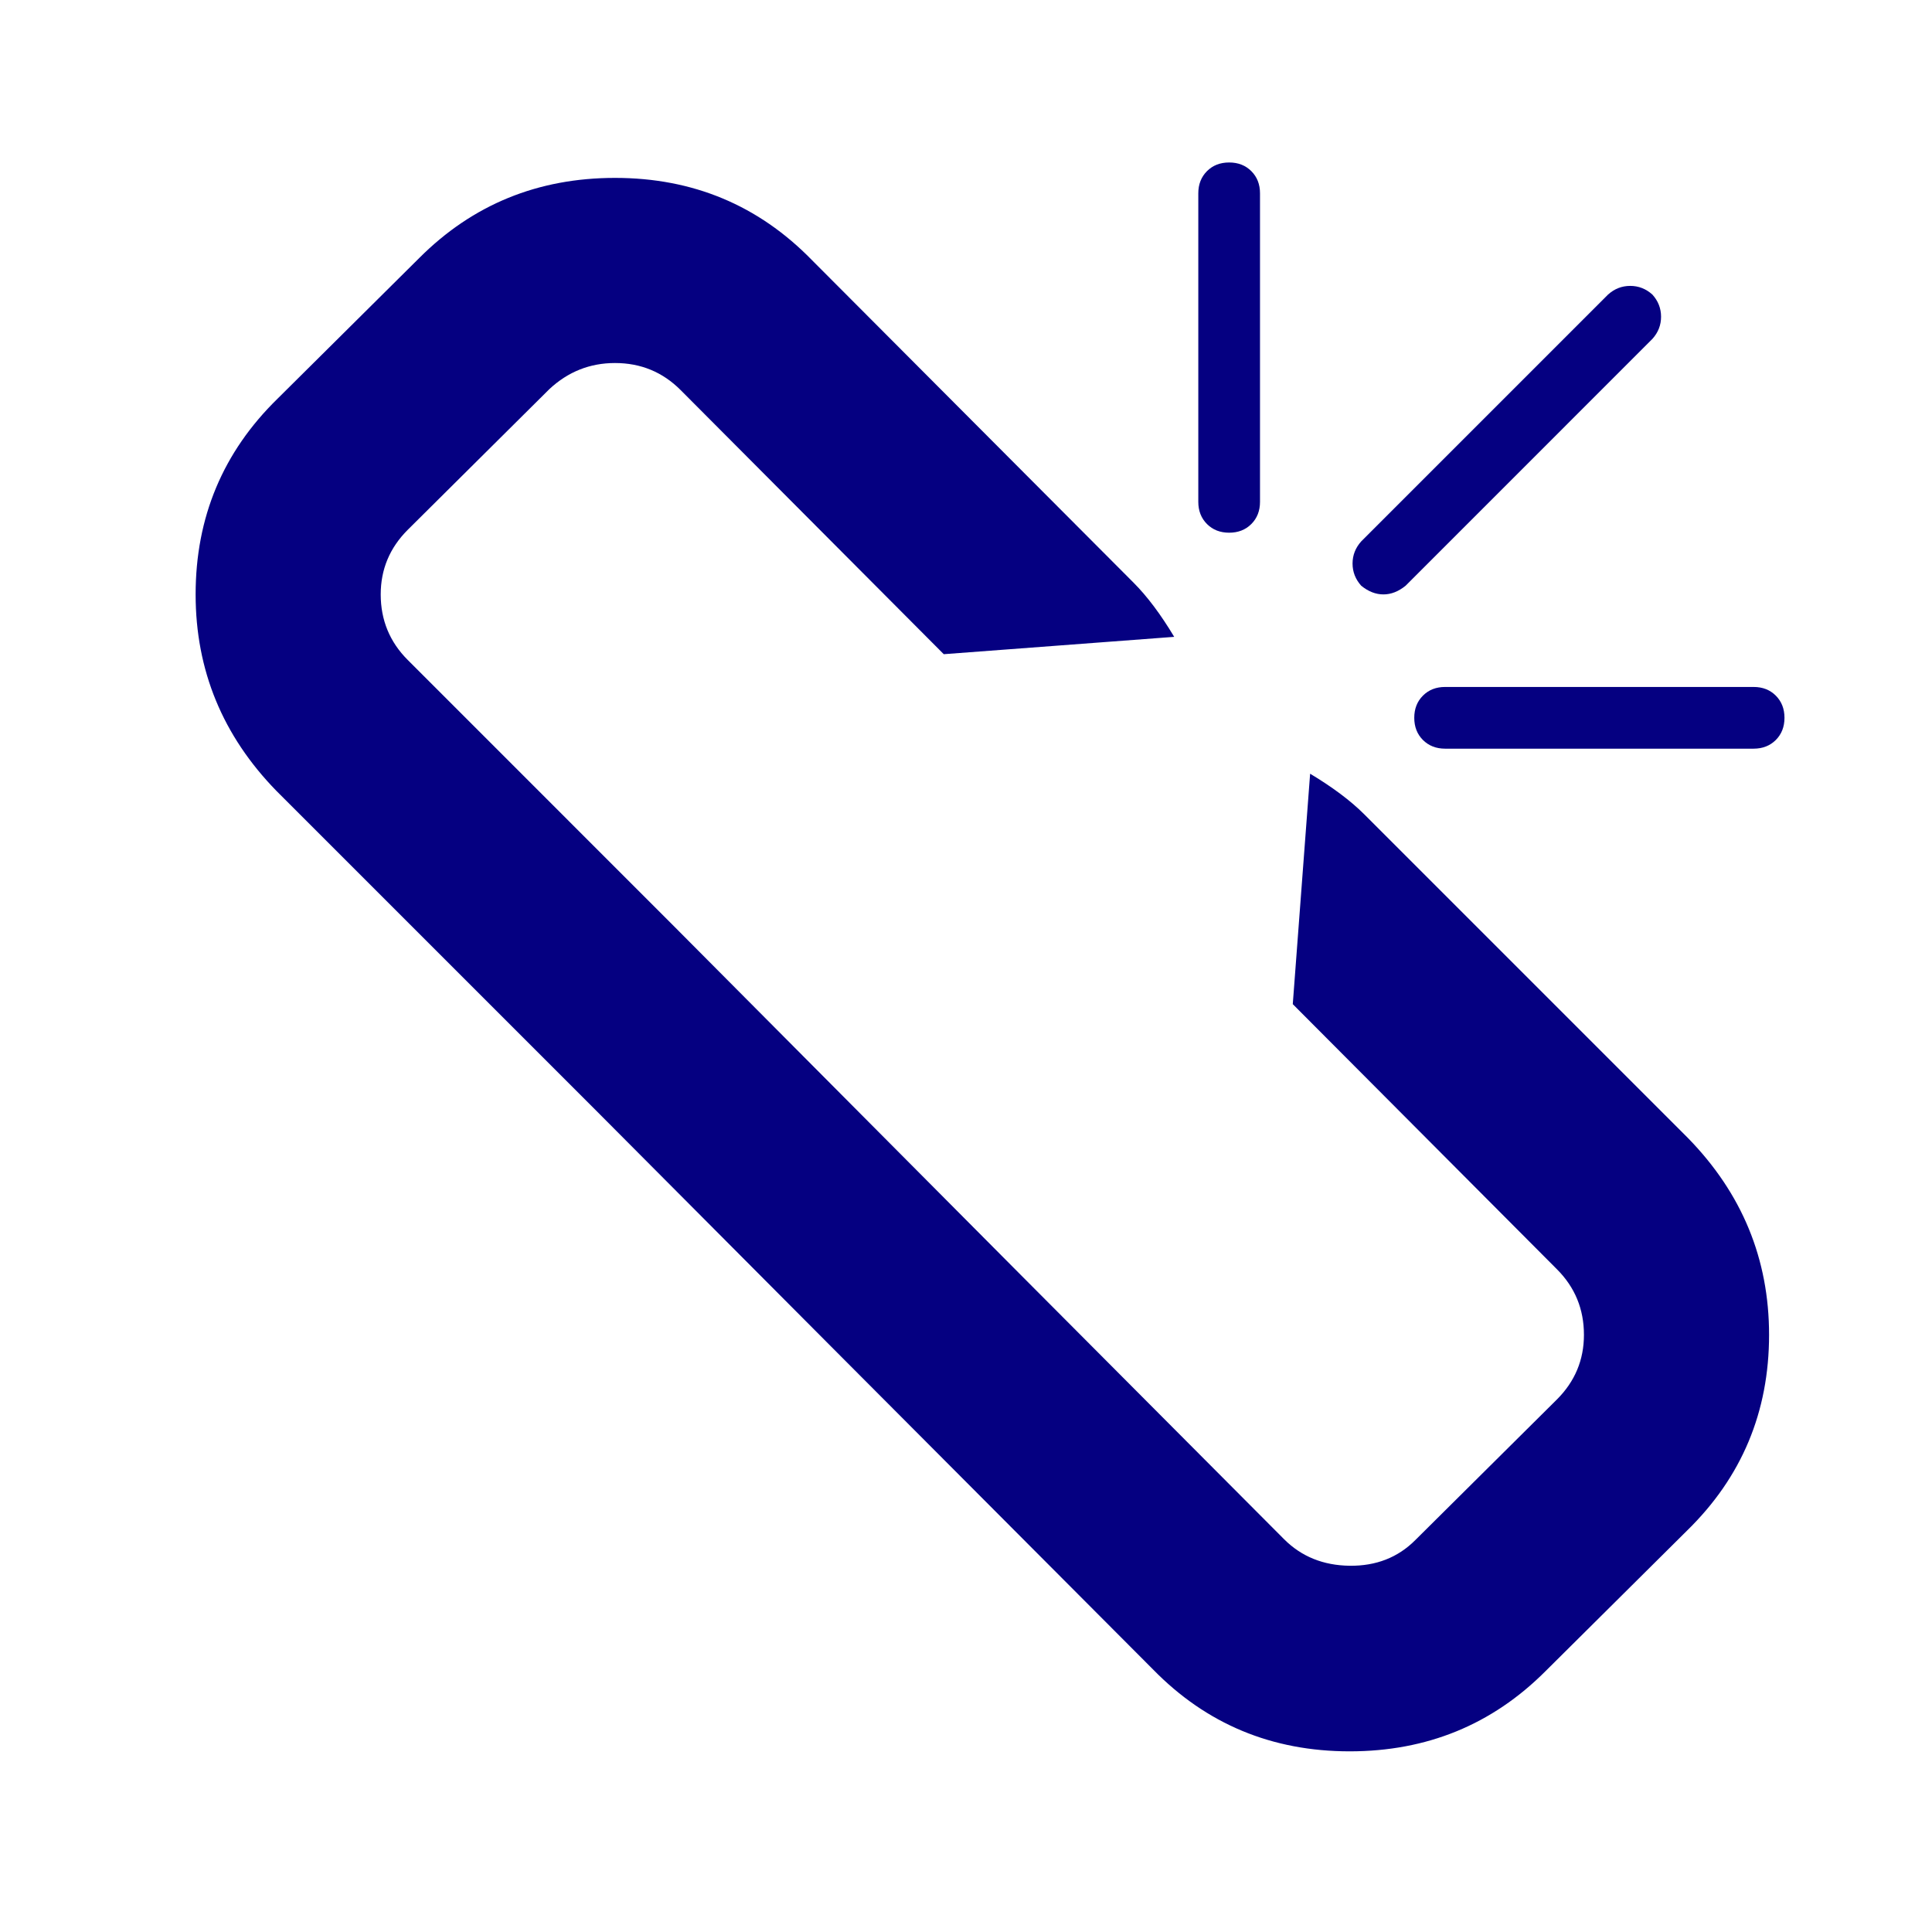
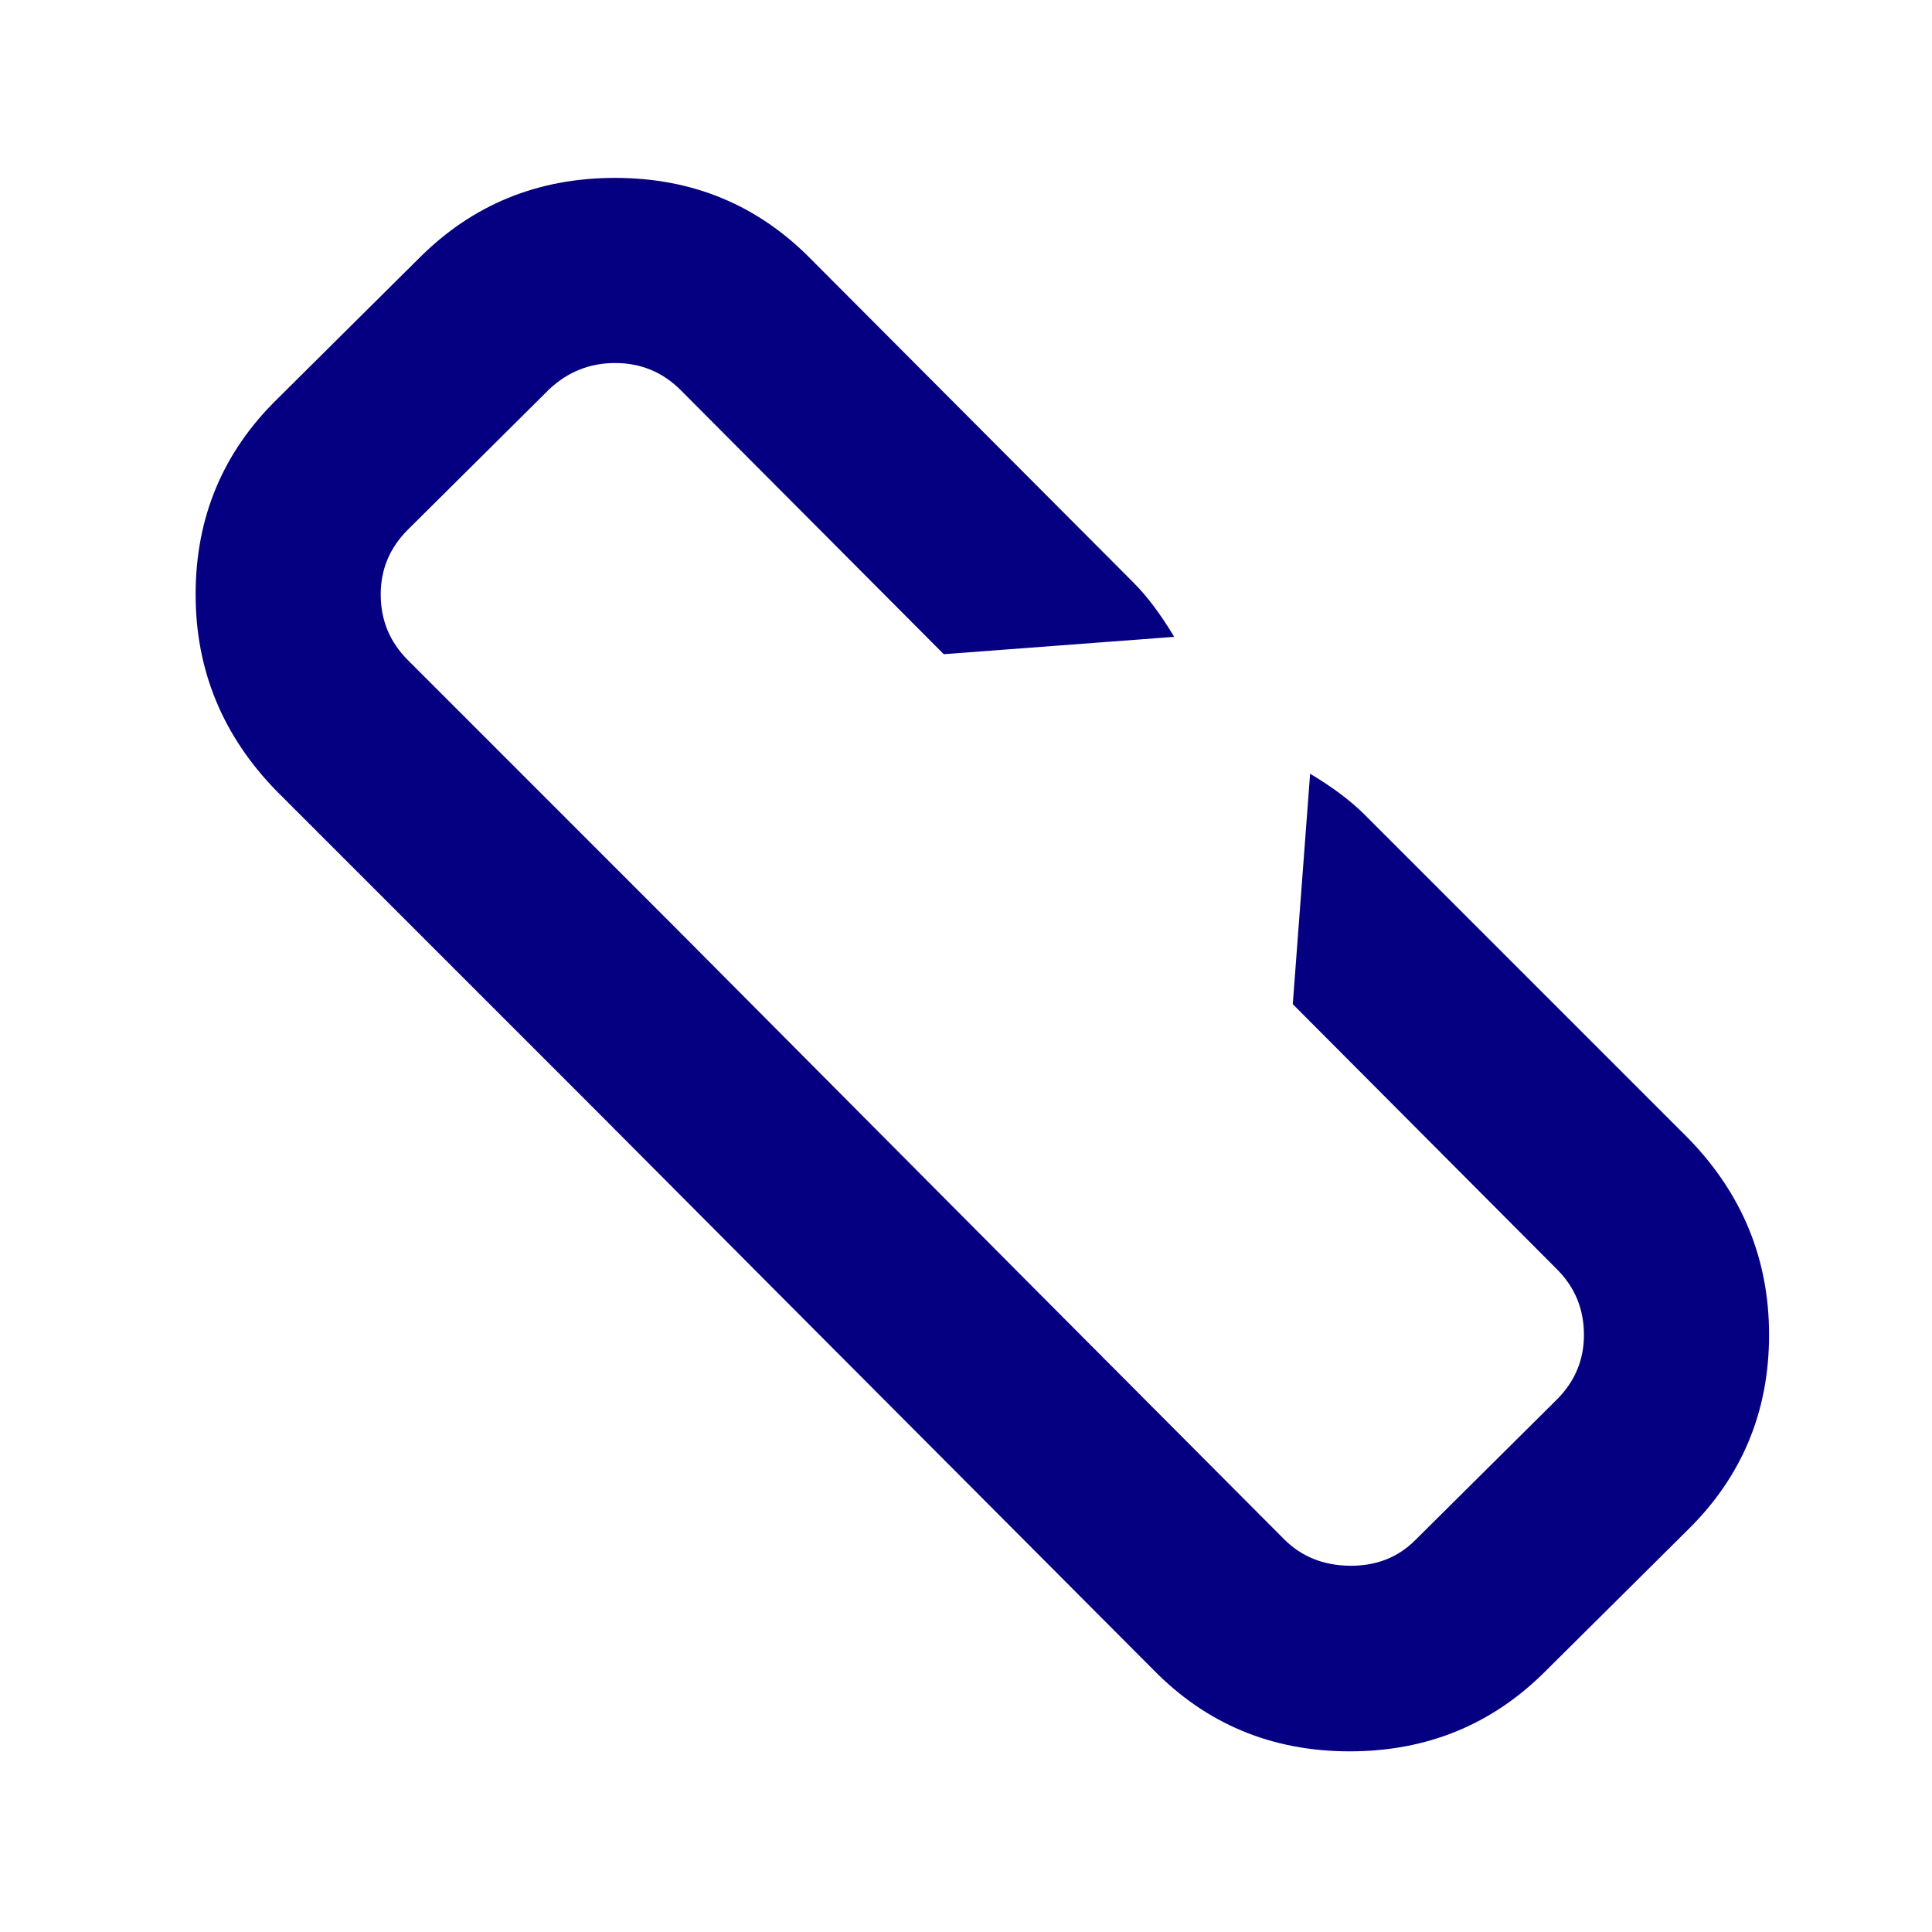
<svg xmlns="http://www.w3.org/2000/svg" width="51" height="51" viewBox="0 0 51 51" fill="none">
-   <path d="M47.106 18.948C47.106 19.186 47.029 19.381 46.877 19.534C46.724 19.686 46.529 19.763 46.291 19.763H38.147C37.91 19.763 37.715 19.686 37.562 19.534C37.409 19.381 37.333 19.186 37.333 18.948C37.333 18.711 37.409 18.516 37.562 18.363C37.715 18.21 37.91 18.134 38.147 18.134H46.291C46.529 18.134 46.724 18.21 46.877 18.363C47.029 18.516 47.106 18.711 47.106 18.948ZM33.261 5.103V13.248C33.261 13.485 33.185 13.68 33.032 13.833C32.879 13.986 32.684 14.062 32.447 14.062C32.209 14.062 32.014 13.986 31.861 13.833C31.709 13.68 31.632 13.485 31.632 13.248V5.103C31.632 4.866 31.709 4.671 31.861 4.518C32.014 4.365 32.209 4.289 32.447 4.289C32.684 4.289 32.879 4.365 33.032 4.518C33.185 4.671 33.261 4.866 33.261 5.103ZM43.619 8.946L37.104 15.462C36.917 15.614 36.722 15.691 36.519 15.691C36.315 15.691 36.12 15.614 35.933 15.462C35.781 15.292 35.704 15.097 35.704 14.876C35.704 14.656 35.781 14.461 35.933 14.291L42.448 7.776C42.618 7.623 42.813 7.547 43.034 7.547C43.254 7.547 43.449 7.623 43.619 7.776C43.772 7.945 43.848 8.141 43.848 8.361C43.848 8.582 43.772 8.777 43.619 8.946Z" fill="#050081" />
  <path d="M46.699 35.236C46.699 37.272 45.977 38.995 44.535 40.403L40.794 44.118C39.386 45.527 37.664 46.231 35.628 46.231C33.575 46.231 31.844 45.51 30.436 44.068L21.936 35.542L15.853 29.434L7.302 20.883C5.877 19.423 5.164 17.693 5.164 15.691C5.164 13.655 5.885 11.933 7.327 10.524L11.069 6.809C12.477 5.4 14.199 4.696 16.235 4.696C18.288 4.696 20.018 5.417 21.427 6.86L29.927 15.385C30.283 15.742 30.64 16.217 30.996 16.811L24.913 17.269L17.965 10.295C17.49 9.82 16.913 9.583 16.235 9.583C15.573 9.583 14.996 9.812 14.504 10.27L10.763 13.986C10.288 14.461 10.05 15.029 10.05 15.691C10.05 16.369 10.288 16.946 10.763 17.421L17.736 24.395L26.949 33.658L33.897 40.632C34.355 41.09 34.932 41.323 35.628 41.332C36.323 41.34 36.9 41.115 37.358 40.657L41.1 36.941C41.575 36.466 41.812 35.898 41.812 35.236C41.812 34.558 41.575 33.981 41.1 33.506L34.126 26.507L34.584 20.424C35.178 20.781 35.653 21.137 36.01 21.493L44.561 30.044C45.986 31.504 46.699 33.234 46.699 35.236Z" fill="#050081" />
</svg>